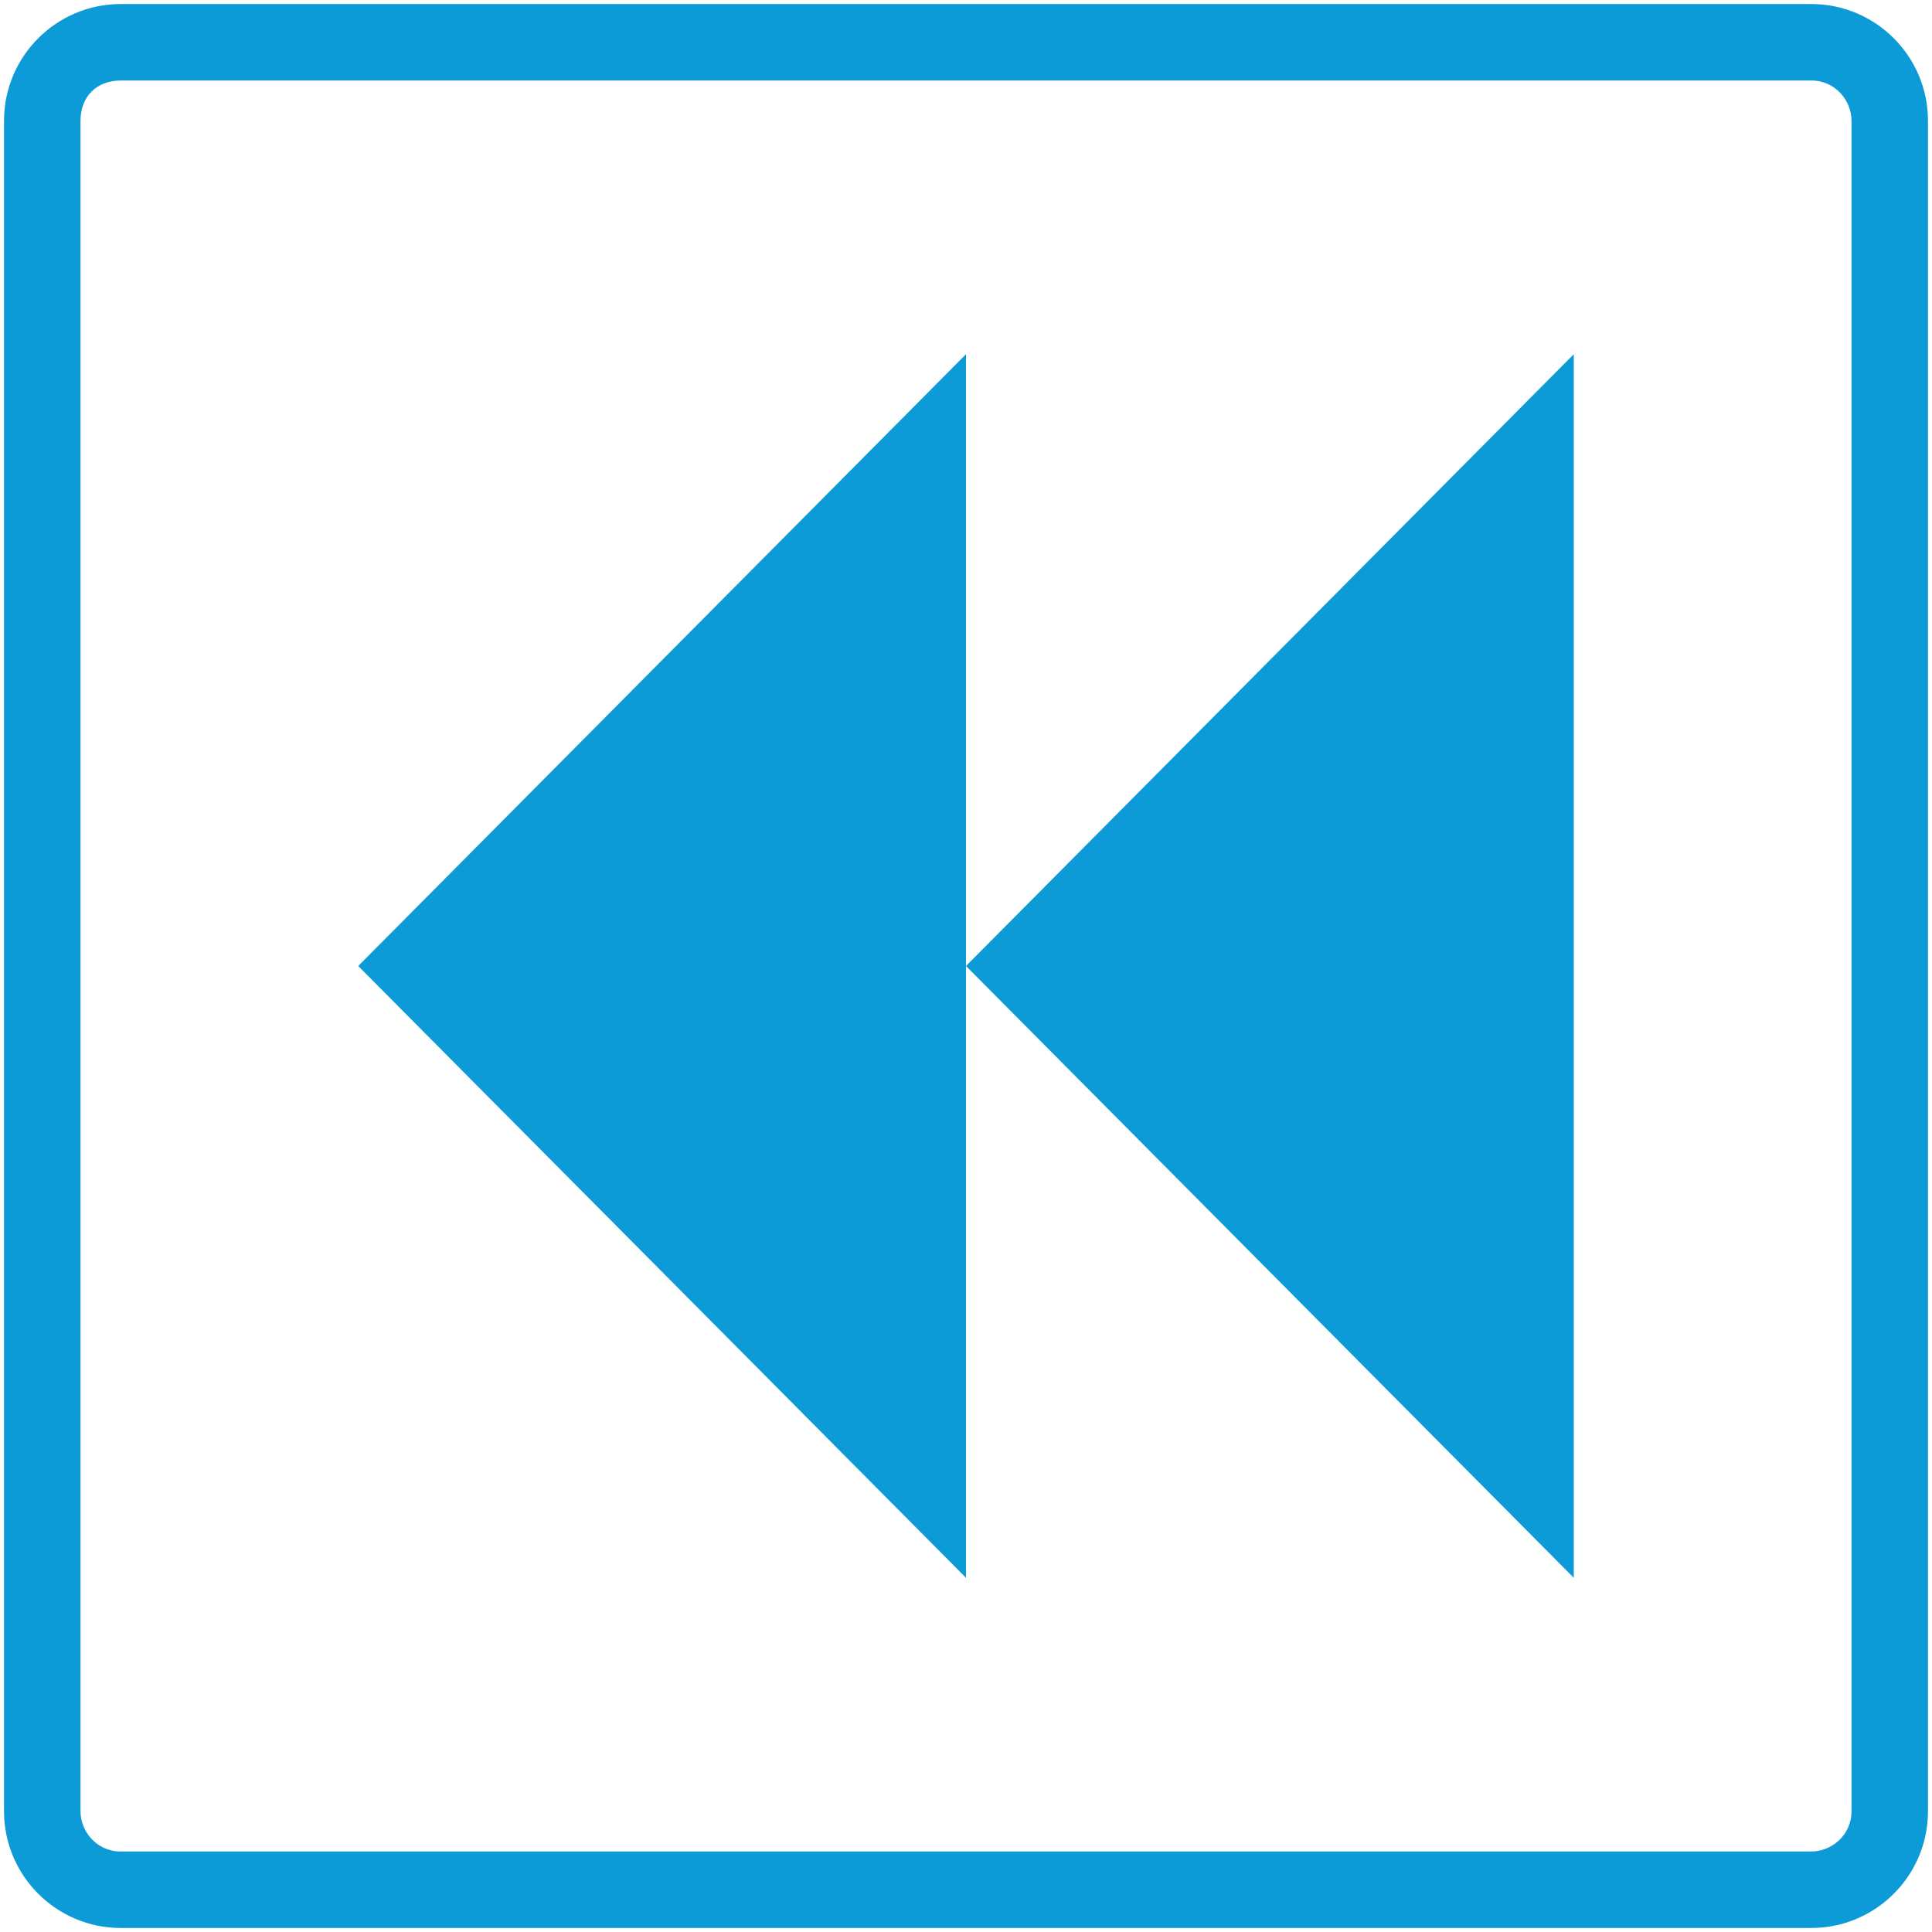
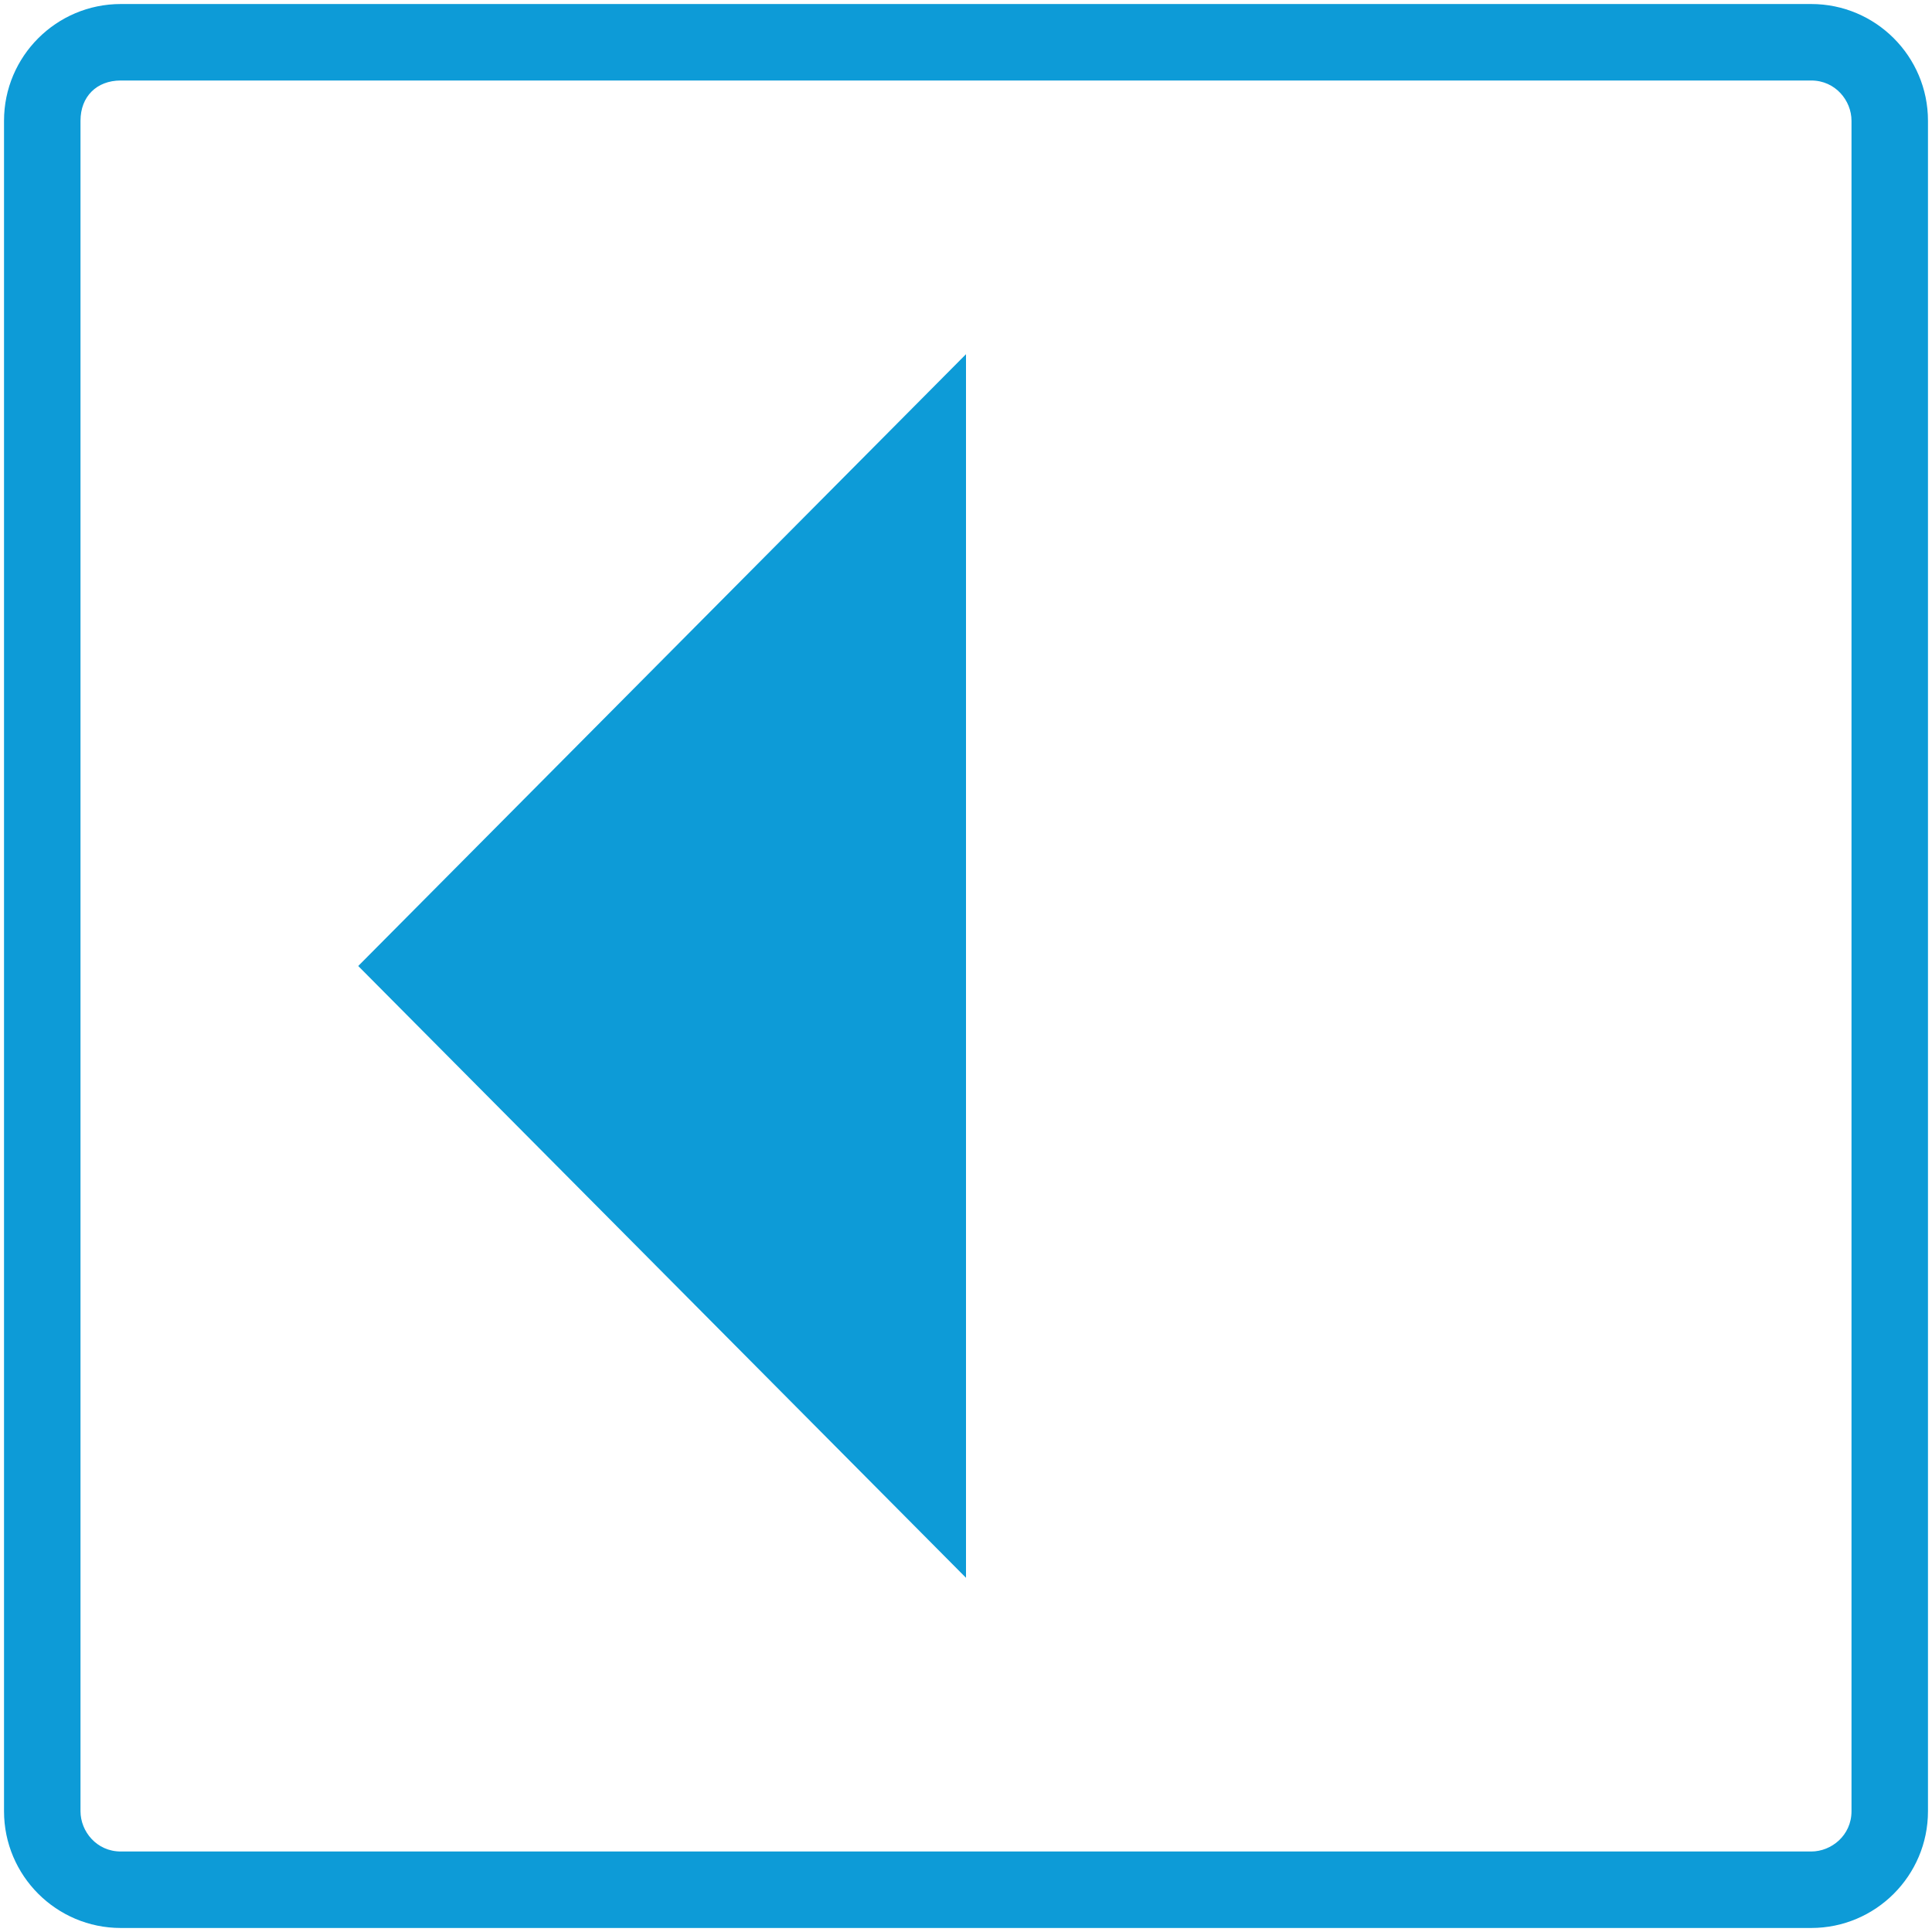
<svg xmlns="http://www.w3.org/2000/svg" version="1.1" id="Layer_1" x="0px" y="0px" viewBox="0 0 48 48" style="enable-background:new 0 0 48 48;" xml:space="preserve">
  <style type="text/css">
	.st0{fill:#0D9BD7;}
</style>
-   <polygon class="st0" points="24,24 39.1,39.2 39.1,8.8 " />
  <polygon class="st0" points="8.9,24 24,39.2 24,8.8 " />
  <g>
    <path class="st0" d="M45,47.9H3c-1.6,0-2.9-1.3-2.9-2.9V3c0-1.6,1.3-2.9,2.9-2.9H45c1.6,0,2.9,1.3,2.9,2.9V45   C47.9,46.6,46.6,47.9,45,47.9z M3,2C2.4,2,2,2.4,2,3V45c0,0.5,0.4,1,1,1H45c0.5,0,1-0.4,1-1V3c0-0.5-0.4-1-1-1H3z" />
  </g>
</svg>